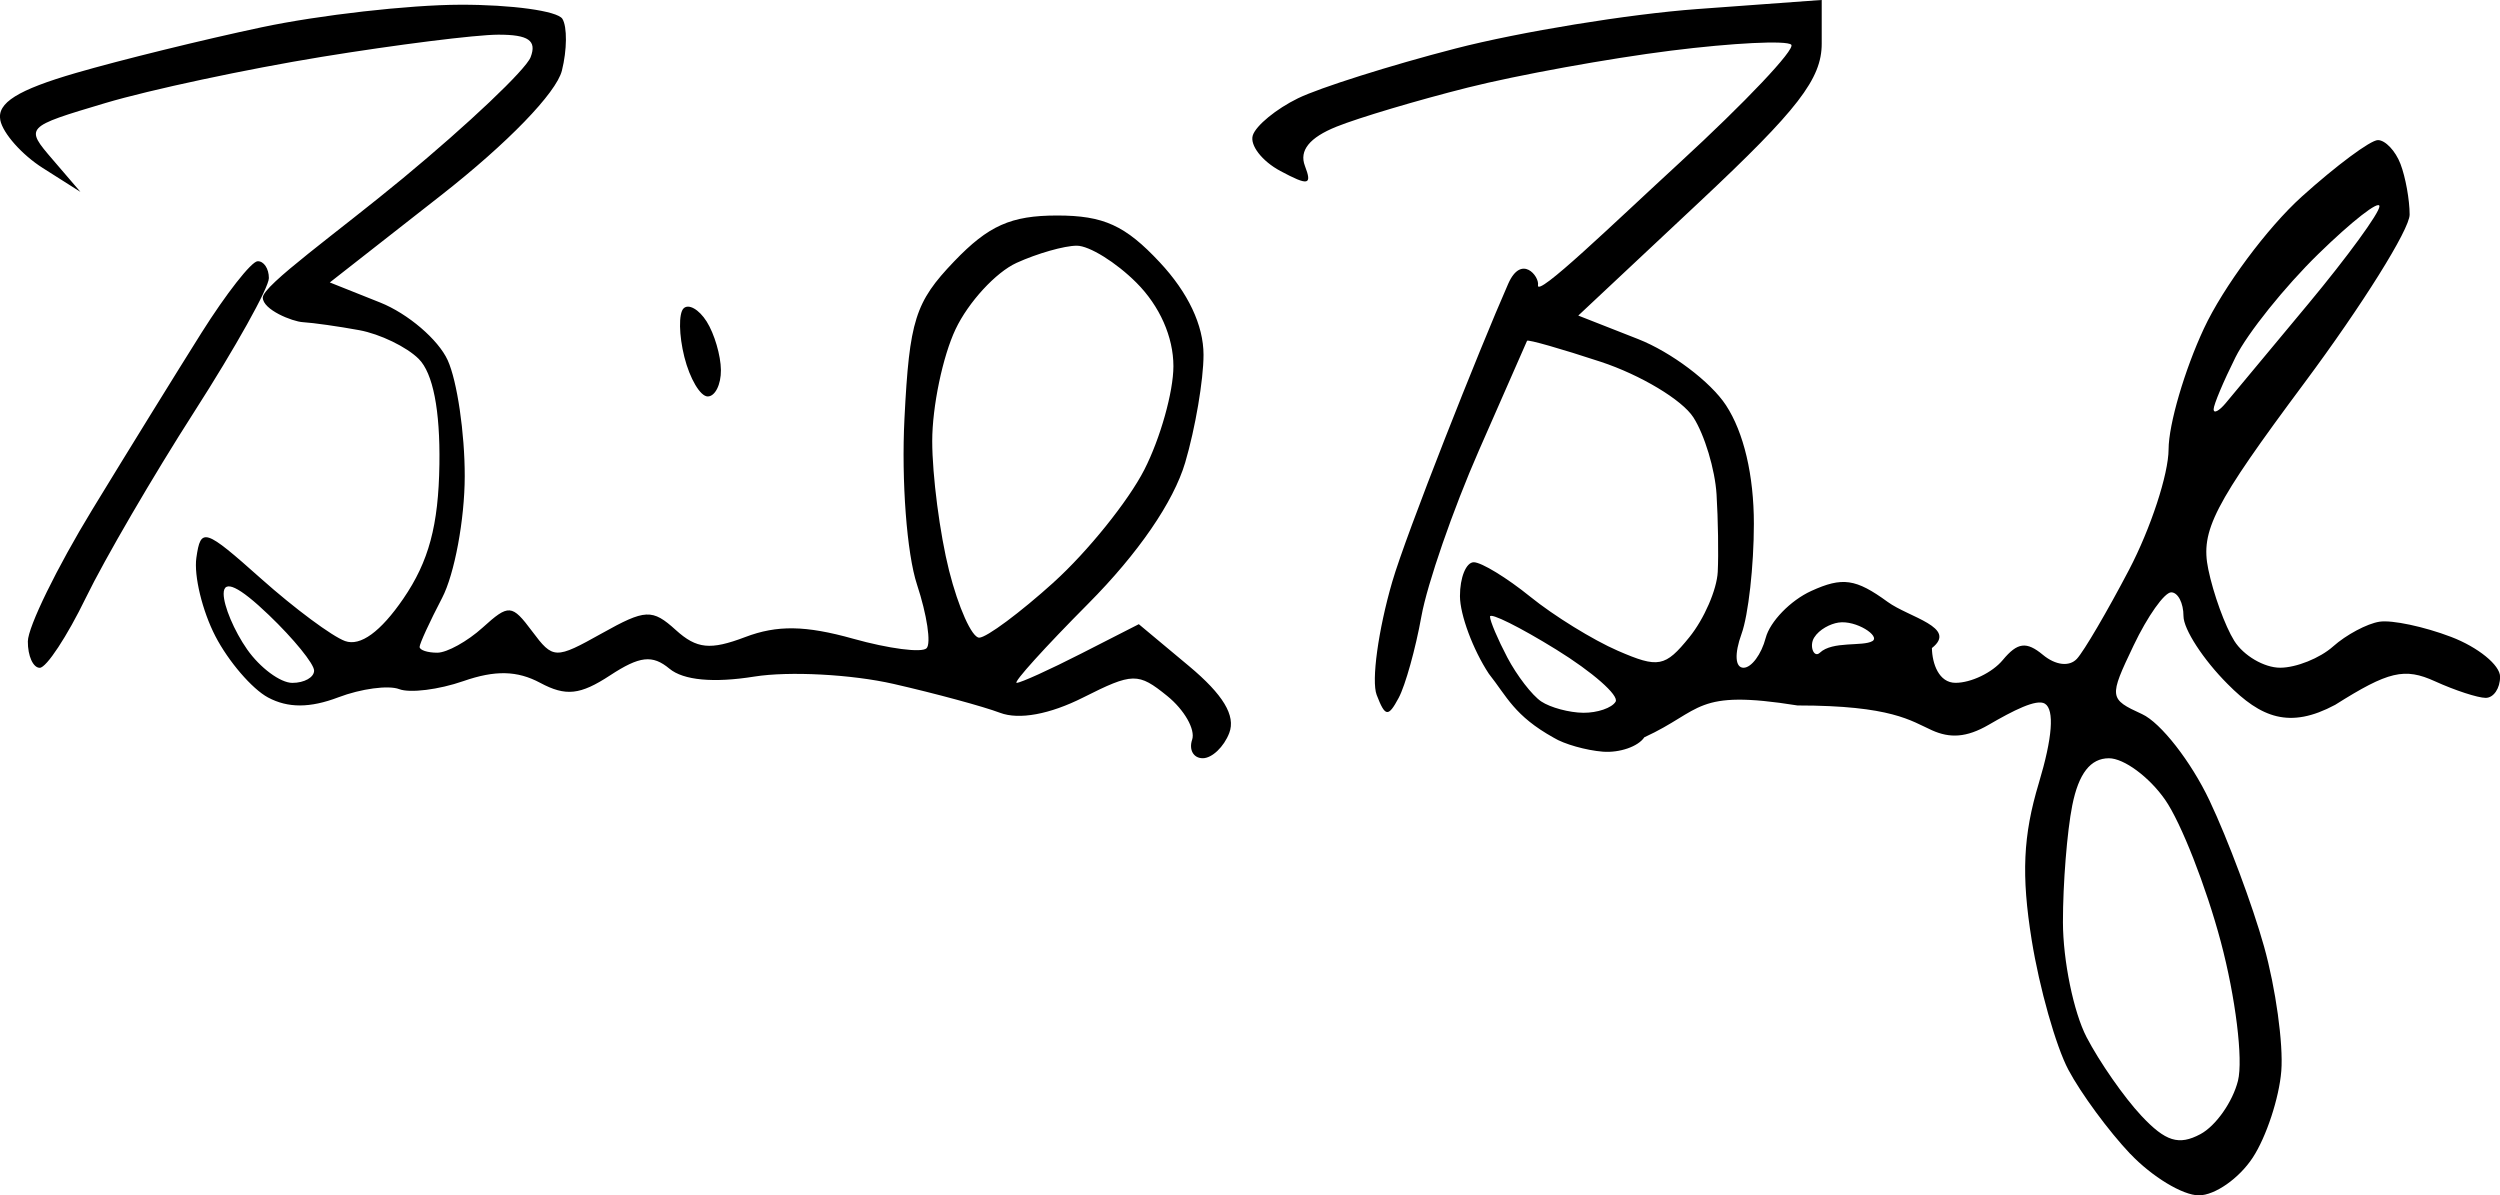
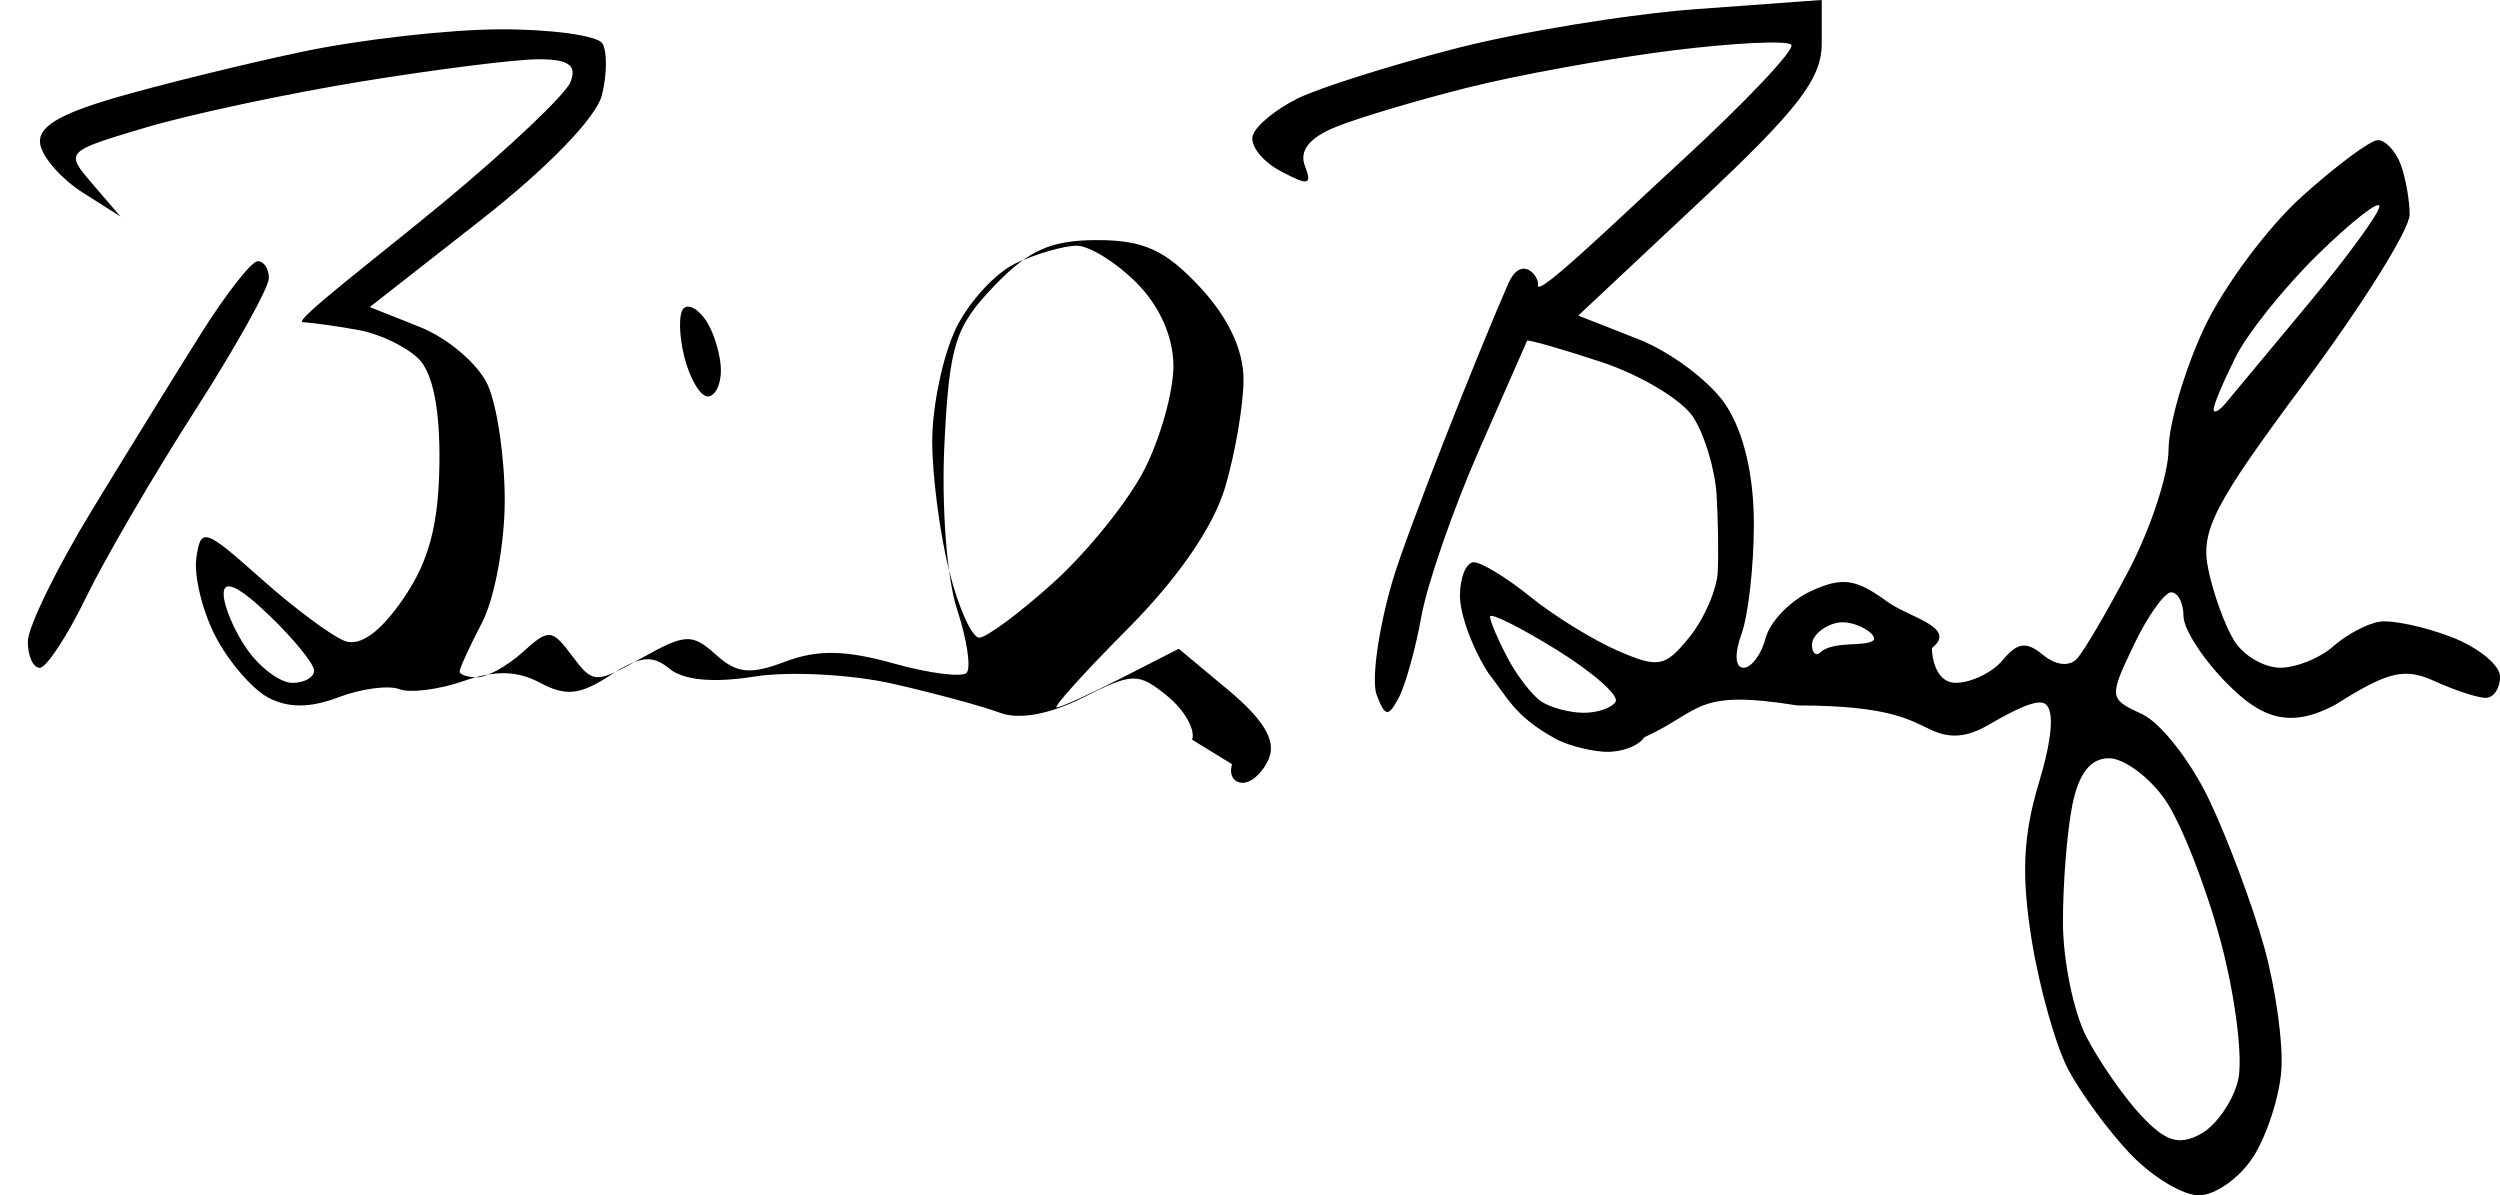
<svg xmlns="http://www.w3.org/2000/svg" width="159.2" height="76.125" version="1.1" viewBox="0 0 159.2 76.125">
  <g transform="translate(-7.521 -6.715)">
-     <path d="m143.18 80.2c-1.376-1.452-3.151-3.864-3.945-5.361-0.794-1.496-1.845-5.211-2.335-8.255-0.666-4.137-0.552-6.662 0.453-10.001 0.869-2.887 1.005-4.675 0.386-5.058-0.527-0.326-2.028 0.444-3.576 1.344-1.428 0.83-2.482 0.858-3.608 0.353-1.349-0.605-2.568-1.583-8.57-1.583-6.588-1.052-6.015 0.31-9.755 2.028-0.388 0.588-1.577 0.999-2.642 0.915-1.065-0.085-2.469-0.483-3.12-0.885-2.52-1.402-2.98-2.615-4.14-4.081-1.007-1.528-1.834-3.749-1.837-4.937-4e-3 -1.188 0.393-2.16 0.88-2.16 0.487 0 2.107 0.989 3.6 2.197 1.492 1.209 3.999 2.756 5.57 3.438 2.588 1.124 3.016 1.043 4.56-0.864 0.937-1.157 1.75-3.028 1.806-4.158 0.056-1.129 0.021-3.35-0.076-4.934s-0.762-3.791-1.475-4.904c-0.713-1.113-3.369-2.707-5.903-3.541-2.533-0.834-4.644-1.435-4.689-1.336-0.046 0.099-1.427 3.244-3.068 6.988-1.642 3.744-3.289 8.496-3.66 10.56-0.371 2.064-1.023 4.401-1.448 5.193-0.667 1.243-0.858 1.217-1.4-0.189-0.345-0.896 0.1-4.136 0.99-7.2s5.56-14.841 7.386-18.982c0.846-1.917 1.991-0.467 1.897 0.078-0.155 0.902 4.823-3.931 9.011-7.781 4.188-3.849 7.391-7.234 7.117-7.521-0.274-0.287-3.722-0.117-7.663 0.378-3.941 0.495-9.765 1.553-12.942 2.352-3.177 0.799-6.936 1.918-8.352 2.488-1.723 0.693-2.39 1.52-2.014 2.498 0.473 1.233 0.229 1.284-1.563 0.325-1.168-0.625-1.958-1.647-1.755-2.272 0.203-0.624 1.499-1.686 2.88-2.359 1.381-0.673 5.885-2.097 10.009-3.163 4.124-1.067 11.063-2.2 15.419-2.518l7.92-0.579v2.782c0 2.24-1.511 4.199-7.751 10.049l-7.751 7.267 3.813 1.498c2.097 0.824 4.613 2.718 5.591 4.21 1.137 1.735 1.778 4.458 1.778 7.556 0 2.664-0.353 5.815-0.785 7.003-0.463 1.276-0.411 2.16 0.128 2.16 0.502 0 1.136-0.854 1.409-1.897s1.579-2.39 2.902-2.993c1.986-0.905 2.835-0.783 4.866 0.697 1.353 0.986 4.485 1.626 2.817 2.939 0.018 0.993 0.441 2.214 1.506 2.214 0.991 0 2.345-0.653 3.007-1.452 0.936-1.127 1.507-1.201 2.558-0.329 0.803 0.666 1.682 0.769 2.162 0.252 0.445-0.479 1.938-3.028 3.319-5.664 1.381-2.636 2.515-6.092 2.52-7.68 5e-3 -1.588 1.017-5.048 2.249-7.688 1.232-2.64 4.037-6.42 6.233-8.4 2.196-1.98 4.378-3.6 4.848-3.6 0.47 0 1.117 0.683 1.437 1.518 0.32 0.835 0.583 2.288 0.583 3.228 0 0.94-3.017 5.765-6.705 10.721-5.777 7.764-6.624 9.406-6.118 11.86 0.323 1.567 1.068 3.619 1.656 4.56s1.903 1.712 2.922 1.712c1.019 0 2.535-0.609 3.369-1.353s2.164-1.454 2.956-1.577 2.844 0.312 4.56 0.967 3.12 1.796 3.12 2.537c0 0.74-0.412 1.346-0.915 1.346-0.503 0-1.956-0.475-3.229-1.054-1.942-0.885-2.965-0.644-6.356 1.496-2.9 1.554-4.724 0.831-6.855-1.328-1.543-1.543-2.806-3.487-2.806-4.32 0-0.833-0.352-1.514-0.782-1.514-0.43 0-1.508 1.522-2.395 3.383-1.58 3.313-1.569 3.403 0.542 4.373 1.185 0.545 3.116 3.019 4.29 5.497 1.174 2.479 2.739 6.667 3.477 9.307 0.739 2.64 1.232 6.203 1.097 7.918-0.135 1.715-0.954 4.199-1.819 5.52-0.866 1.321-2.41 2.402-3.433 2.402s-2.985-1.188-4.361-2.64zm6.855-4.661c0.338-1.345-0.154-5.329-1.093-8.852-0.939-3.523-2.535-7.594-3.548-9.046s-2.622-2.64-3.576-2.64c-1.175 0-1.928 0.968-2.335 3-0.33 1.65-0.597 4.998-0.594 7.44 3e-3 2.442 0.68 5.736 1.504 7.32 0.824 1.584 2.393 3.835 3.487 5.003 1.542 1.646 2.388 1.909 3.765 1.172 0.977-0.523 2.052-2.051 2.39-3.397zm-39.633-24.139c0.237-0.396-1.465-1.891-3.783-3.323-2.318-1.432-4.215-2.375-4.215-2.097s0.497 1.45 1.104 2.603c0.607 1.153 1.579 2.414 2.16 2.802 0.581 0.388 1.787 0.712 2.68 0.72 0.893 0.008 1.818-0.309 2.055-0.705zm16.351-3.858c0.535-0.315-1.035-1.35-2.156-1.182-0.522 0.078-1.227 0.432-1.553 0.96s-0.017 1.323 0.367 0.96c0.801-0.759 2.736-0.382 3.342-0.738zm27.776-21.495c2.483-2.988 4.515-5.776 4.515-6.195 0-0.419-1.75 0.946-3.888 3.033-2.139 2.087-4.514 5.049-5.28 6.582-0.765 1.533-1.392 3.023-1.392 3.312s0.344 0.114 0.765-0.387c0.421-0.502 2.797-3.357 5.28-6.345zm-71.092 27.772c0.216-0.649-0.497-1.902-1.586-2.784-1.853-1.5-2.196-1.494-5.354 0.097-2.131 1.074-4.081 1.433-5.294 0.974-1.056-0.4-4.104-1.227-6.774-1.838s-6.663-0.822-8.875-0.468c-2.596 0.415-4.51 0.237-5.402-0.503-1.086-0.901-1.894-0.81-3.781 0.426-1.909 1.251-2.819 1.348-4.452 0.474-1.461-0.782-2.87-0.813-4.891-0.109-1.562 0.544-3.4 0.774-4.086 0.511-0.686-0.263-2.43-0.029-3.876 0.521-1.806 0.687-3.206 0.69-4.476 0.011-1.016-0.544-2.526-2.301-3.355-3.905-0.83-1.604-1.374-3.85-1.21-4.992 0.281-1.957 0.517-1.881 4.138 1.345 2.112 1.881 4.511 3.662 5.332 3.958 0.973 0.351 2.264-0.589 3.71-2.7 1.623-2.369 2.24-4.665 2.297-8.555 0.051-3.456-0.409-5.804-1.315-6.71-0.766-0.766-2.471-1.59-3.789-1.832s-2.936-0.471-3.596-0.51c-0.66-0.039-2.547-0.789-2.547-1.566s4.758-4.151 8.925-7.599c4.168-3.448 7.826-6.917 8.13-7.708 0.407-1.061-0.133-1.437-2.058-1.434-1.435 0.002-6.498 0.638-11.25 1.413-4.752 0.775-10.949 2.098-13.771 2.94-5.124 1.529-5.128 1.534-3.36 3.595l1.771 2.063-2.4-1.522c-1.32-0.837-2.536-2.206-2.702-3.043-0.219-1.102 1.107-1.93 4.819-3.009 2.817-0.819 8.136-2.127 11.822-2.908 3.685-0.781 9.375-1.427 12.644-1.436 3.269-0.009 6.198 0.395 6.509 0.899 0.311 0.504 0.297 1.987-0.032 3.297-0.356 1.419-3.461 4.624-7.688 7.935l-7.091 5.554 3.208 1.279c1.764 0.704 3.699 2.357 4.299 3.674s1.089 4.643 1.085 7.39c-0.003 2.747-0.651 6.232-1.44 7.745-0.789 1.512-1.434 2.916-1.434 3.12s0.506 0.37 1.124 0.37 1.921-0.721 2.895-1.603c1.659-1.502 1.858-1.486 3.148 0.24 1.332 1.783 1.476 1.787 4.436 0.132 2.777-1.553 3.211-1.573 4.713-0.213 1.329 1.203 2.198 1.291 4.414 0.449 2.036-0.774 3.84-0.747 6.882 0.105 2.267 0.635 4.369 0.908 4.671 0.606 0.301-0.301 0.028-2.125-0.608-4.053-0.649-1.967-1-6.607-0.799-10.578 0.316-6.26 0.68-7.41 3.16-10 2.189-2.285 3.626-2.926 6.559-2.926 2.963 0 4.343 0.629 6.54 2.982 1.804 1.931 2.785 4.006 2.785 5.889 0 1.599-0.525 4.685-1.167 6.859-0.742 2.511-2.994 5.788-6.177 8.991-2.756 2.772-4.805 5.04-4.554 5.04s2.103-0.84 4.116-1.868l3.661-1.868 3.188 2.661c2.187 1.825 2.994 3.166 2.571 4.268-0.339 0.884-1.098 1.607-1.687 1.607s-0.893-0.531-0.677-1.181zm-55.914-4.399c0-0.429-1.296-2.022-2.88-3.54-1.913-1.833-2.88-2.287-2.88-1.353 0 0.773 0.672 2.366 1.494 3.54 0.822 1.173 2.118 2.134 2.88 2.134 0.762 0 1.386-0.351 1.386-0.78zm47.107-5.634c2.152-1.944 4.745-5.167 5.763-7.162s1.851-4.96 1.851-6.589c0-1.865-0.873-3.835-2.356-5.318-1.296-1.296-3.004-2.356-3.795-2.356-0.791 0-2.518 0.492-3.837 1.093-1.319 0.601-3.068 2.502-3.885 4.225s-1.486 4.928-1.486 7.122 0.483 5.909 1.074 8.255c0.591 2.346 1.453 4.265 1.917 4.265s2.604-1.591 4.756-3.534zm-65.336 3.775c6e-3 -0.924 1.854-4.704 4.107-8.4 2.253-3.696 5.38-8.758 6.949-11.25 1.569-2.491 3.177-4.543 3.573-4.56 0.396-0.017 0.72 0.467 0.72 1.074s-2.135 4.433-4.745 8.501c-2.61 4.068-5.72 9.404-6.911 11.856-1.191 2.452-2.512 4.459-2.935 4.459-0.423 0-0.764-0.756-0.758-1.68zm41.807-18.113c-0.347-1.382-0.37-2.774-0.052-3.092 0.318-0.318 0.981 0.057 1.472 0.833 0.491 0.777 0.9 2.168 0.908 3.092 0.008 0.924-0.37 1.68-0.841 1.68-0.471 0-1.14-1.131-1.487-2.513z" stroke-width=".96" />
+     <path d="m143.18 80.2c-1.376-1.452-3.151-3.864-3.945-5.361-0.794-1.496-1.845-5.211-2.335-8.255-0.666-4.137-0.552-6.662 0.453-10.001 0.869-2.887 1.005-4.675 0.386-5.058-0.527-0.326-2.028 0.444-3.576 1.344-1.428 0.83-2.482 0.858-3.608 0.353-1.349-0.605-2.568-1.583-8.57-1.583-6.588-1.052-6.015 0.31-9.755 2.028-0.388 0.588-1.577 0.999-2.642 0.915-1.065-0.085-2.469-0.483-3.12-0.885-2.52-1.402-2.98-2.615-4.14-4.081-1.007-1.528-1.834-3.749-1.837-4.937-4e-3 -1.188 0.393-2.16 0.88-2.16 0.487 0 2.107 0.989 3.6 2.197 1.492 1.209 3.999 2.756 5.57 3.438 2.588 1.124 3.016 1.043 4.56-0.864 0.937-1.157 1.75-3.028 1.806-4.158 0.056-1.129 0.021-3.35-0.076-4.934s-0.762-3.791-1.475-4.904c-0.713-1.113-3.369-2.707-5.903-3.541-2.533-0.834-4.644-1.435-4.689-1.336-0.046 0.099-1.427 3.244-3.068 6.988-1.642 3.744-3.289 8.496-3.66 10.56-0.371 2.064-1.023 4.401-1.448 5.193-0.667 1.243-0.858 1.217-1.4-0.189-0.345-0.896 0.1-4.136 0.99-7.2s5.56-14.841 7.386-18.982c0.846-1.917 1.991-0.467 1.897 0.078-0.155 0.902 4.823-3.931 9.011-7.781 4.188-3.849 7.391-7.234 7.117-7.521-0.274-0.287-3.722-0.117-7.663 0.378-3.941 0.495-9.765 1.553-12.942 2.352-3.177 0.799-6.936 1.918-8.352 2.488-1.723 0.693-2.39 1.52-2.014 2.498 0.473 1.233 0.229 1.284-1.563 0.325-1.168-0.625-1.958-1.647-1.755-2.272 0.203-0.624 1.499-1.686 2.88-2.359 1.381-0.673 5.885-2.097 10.009-3.163 4.124-1.067 11.063-2.2 15.419-2.518l7.92-0.579v2.782c0 2.24-1.511 4.199-7.751 10.049l-7.751 7.267 3.813 1.498c2.097 0.824 4.613 2.718 5.591 4.21 1.137 1.735 1.778 4.458 1.778 7.556 0 2.664-0.353 5.815-0.785 7.003-0.463 1.276-0.411 2.16 0.128 2.16 0.502 0 1.136-0.854 1.409-1.897s1.579-2.39 2.902-2.993c1.986-0.905 2.835-0.783 4.866 0.697 1.353 0.986 4.485 1.626 2.817 2.939 0.018 0.993 0.441 2.214 1.506 2.214 0.991 0 2.345-0.653 3.007-1.452 0.936-1.127 1.507-1.201 2.558-0.329 0.803 0.666 1.682 0.769 2.162 0.252 0.445-0.479 1.938-3.028 3.319-5.664 1.381-2.636 2.515-6.092 2.52-7.68 5e-3 -1.588 1.017-5.048 2.249-7.688 1.232-2.64 4.037-6.42 6.233-8.4 2.196-1.98 4.378-3.6 4.848-3.6 0.47 0 1.117 0.683 1.437 1.518 0.32 0.835 0.583 2.288 0.583 3.228 0 0.94-3.017 5.765-6.705 10.721-5.777 7.764-6.624 9.406-6.118 11.86 0.323 1.567 1.068 3.619 1.656 4.56s1.903 1.712 2.922 1.712c1.019 0 2.535-0.609 3.369-1.353s2.164-1.454 2.956-1.577 2.844 0.312 4.56 0.967 3.12 1.796 3.12 2.537c0 0.74-0.412 1.346-0.915 1.346-0.503 0-1.956-0.475-3.229-1.054-1.942-0.885-2.965-0.644-6.356 1.496-2.9 1.554-4.724 0.831-6.855-1.328-1.543-1.543-2.806-3.487-2.806-4.32 0-0.833-0.352-1.514-0.782-1.514-0.43 0-1.508 1.522-2.395 3.383-1.58 3.313-1.569 3.403 0.542 4.373 1.185 0.545 3.116 3.019 4.29 5.497 1.174 2.479 2.739 6.667 3.477 9.307 0.739 2.64 1.232 6.203 1.097 7.918-0.135 1.715-0.954 4.199-1.819 5.52-0.866 1.321-2.41 2.402-3.433 2.402s-2.985-1.188-4.361-2.64zm6.855-4.661c0.338-1.345-0.154-5.329-1.093-8.852-0.939-3.523-2.535-7.594-3.548-9.046s-2.622-2.64-3.576-2.64c-1.175 0-1.928 0.968-2.335 3-0.33 1.65-0.597 4.998-0.594 7.44 3e-3 2.442 0.68 5.736 1.504 7.32 0.824 1.584 2.393 3.835 3.487 5.003 1.542 1.646 2.388 1.909 3.765 1.172 0.977-0.523 2.052-2.051 2.39-3.397zm-39.633-24.139c0.237-0.396-1.465-1.891-3.783-3.323-2.318-1.432-4.215-2.375-4.215-2.097s0.497 1.45 1.104 2.603c0.607 1.153 1.579 2.414 2.16 2.802 0.581 0.388 1.787 0.712 2.68 0.72 0.893 0.008 1.818-0.309 2.055-0.705zm16.351-3.858c0.535-0.315-1.035-1.35-2.156-1.182-0.522 0.078-1.227 0.432-1.553 0.96s-0.017 1.323 0.367 0.96c0.801-0.759 2.736-0.382 3.342-0.738zm27.776-21.495c2.483-2.988 4.515-5.776 4.515-6.195 0-0.419-1.75 0.946-3.888 3.033-2.139 2.087-4.514 5.049-5.28 6.582-0.765 1.533-1.392 3.023-1.392 3.312s0.344 0.114 0.765-0.387c0.421-0.502 2.797-3.357 5.28-6.345zm-71.092 27.772c0.216-0.649-0.497-1.902-1.586-2.784-1.853-1.5-2.196-1.494-5.354 0.097-2.131 1.074-4.081 1.433-5.294 0.974-1.056-0.4-4.104-1.227-6.774-1.838s-6.663-0.822-8.875-0.468c-2.596 0.415-4.51 0.237-5.402-0.503-1.086-0.901-1.894-0.81-3.781 0.426-1.909 1.251-2.819 1.348-4.452 0.474-1.461-0.782-2.87-0.813-4.891-0.109-1.562 0.544-3.4 0.774-4.086 0.511-0.686-0.263-2.43-0.029-3.876 0.521-1.806 0.687-3.206 0.69-4.476 0.011-1.016-0.544-2.526-2.301-3.355-3.905-0.83-1.604-1.374-3.85-1.21-4.992 0.281-1.957 0.517-1.881 4.138 1.345 2.112 1.881 4.511 3.662 5.332 3.958 0.973 0.351 2.264-0.589 3.71-2.7 1.623-2.369 2.24-4.665 2.297-8.555 0.051-3.456-0.409-5.804-1.315-6.71-0.766-0.766-2.471-1.59-3.789-1.832s-2.936-0.471-3.596-0.51s4.758-4.151 8.925-7.599c4.168-3.448 7.826-6.917 8.13-7.708 0.407-1.061-0.133-1.437-2.058-1.434-1.435 0.002-6.498 0.638-11.25 1.413-4.752 0.775-10.949 2.098-13.771 2.94-5.124 1.529-5.128 1.534-3.36 3.595l1.771 2.063-2.4-1.522c-1.32-0.837-2.536-2.206-2.702-3.043-0.219-1.102 1.107-1.93 4.819-3.009 2.817-0.819 8.136-2.127 11.822-2.908 3.685-0.781 9.375-1.427 12.644-1.436 3.269-0.009 6.198 0.395 6.509 0.899 0.311 0.504 0.297 1.987-0.032 3.297-0.356 1.419-3.461 4.624-7.688 7.935l-7.091 5.554 3.208 1.279c1.764 0.704 3.699 2.357 4.299 3.674s1.089 4.643 1.085 7.39c-0.003 2.747-0.651 6.232-1.44 7.745-0.789 1.512-1.434 2.916-1.434 3.12s0.506 0.37 1.124 0.37 1.921-0.721 2.895-1.603c1.659-1.502 1.858-1.486 3.148 0.24 1.332 1.783 1.476 1.787 4.436 0.132 2.777-1.553 3.211-1.573 4.713-0.213 1.329 1.203 2.198 1.291 4.414 0.449 2.036-0.774 3.84-0.747 6.882 0.105 2.267 0.635 4.369 0.908 4.671 0.606 0.301-0.301 0.028-2.125-0.608-4.053-0.649-1.967-1-6.607-0.799-10.578 0.316-6.26 0.68-7.41 3.16-10 2.189-2.285 3.626-2.926 6.559-2.926 2.963 0 4.343 0.629 6.54 2.982 1.804 1.931 2.785 4.006 2.785 5.889 0 1.599-0.525 4.685-1.167 6.859-0.742 2.511-2.994 5.788-6.177 8.991-2.756 2.772-4.805 5.04-4.554 5.04s2.103-0.84 4.116-1.868l3.661-1.868 3.188 2.661c2.187 1.825 2.994 3.166 2.571 4.268-0.339 0.884-1.098 1.607-1.687 1.607s-0.893-0.531-0.677-1.181zm-55.914-4.399c0-0.429-1.296-2.022-2.88-3.54-1.913-1.833-2.88-2.287-2.88-1.353 0 0.773 0.672 2.366 1.494 3.54 0.822 1.173 2.118 2.134 2.88 2.134 0.762 0 1.386-0.351 1.386-0.78zm47.107-5.634c2.152-1.944 4.745-5.167 5.763-7.162s1.851-4.96 1.851-6.589c0-1.865-0.873-3.835-2.356-5.318-1.296-1.296-3.004-2.356-3.795-2.356-0.791 0-2.518 0.492-3.837 1.093-1.319 0.601-3.068 2.502-3.885 4.225s-1.486 4.928-1.486 7.122 0.483 5.909 1.074 8.255c0.591 2.346 1.453 4.265 1.917 4.265s2.604-1.591 4.756-3.534zm-65.336 3.775c6e-3 -0.924 1.854-4.704 4.107-8.4 2.253-3.696 5.38-8.758 6.949-11.25 1.569-2.491 3.177-4.543 3.573-4.56 0.396-0.017 0.72 0.467 0.72 1.074s-2.135 4.433-4.745 8.501c-2.61 4.068-5.72 9.404-6.911 11.856-1.191 2.452-2.512 4.459-2.935 4.459-0.423 0-0.764-0.756-0.758-1.68zm41.807-18.113c-0.347-1.382-0.37-2.774-0.052-3.092 0.318-0.318 0.981 0.057 1.472 0.833 0.491 0.777 0.9 2.168 0.908 3.092 0.008 0.924-0.37 1.68-0.841 1.68-0.471 0-1.14-1.131-1.487-2.513z" stroke-width=".96" />
  </g>
</svg>